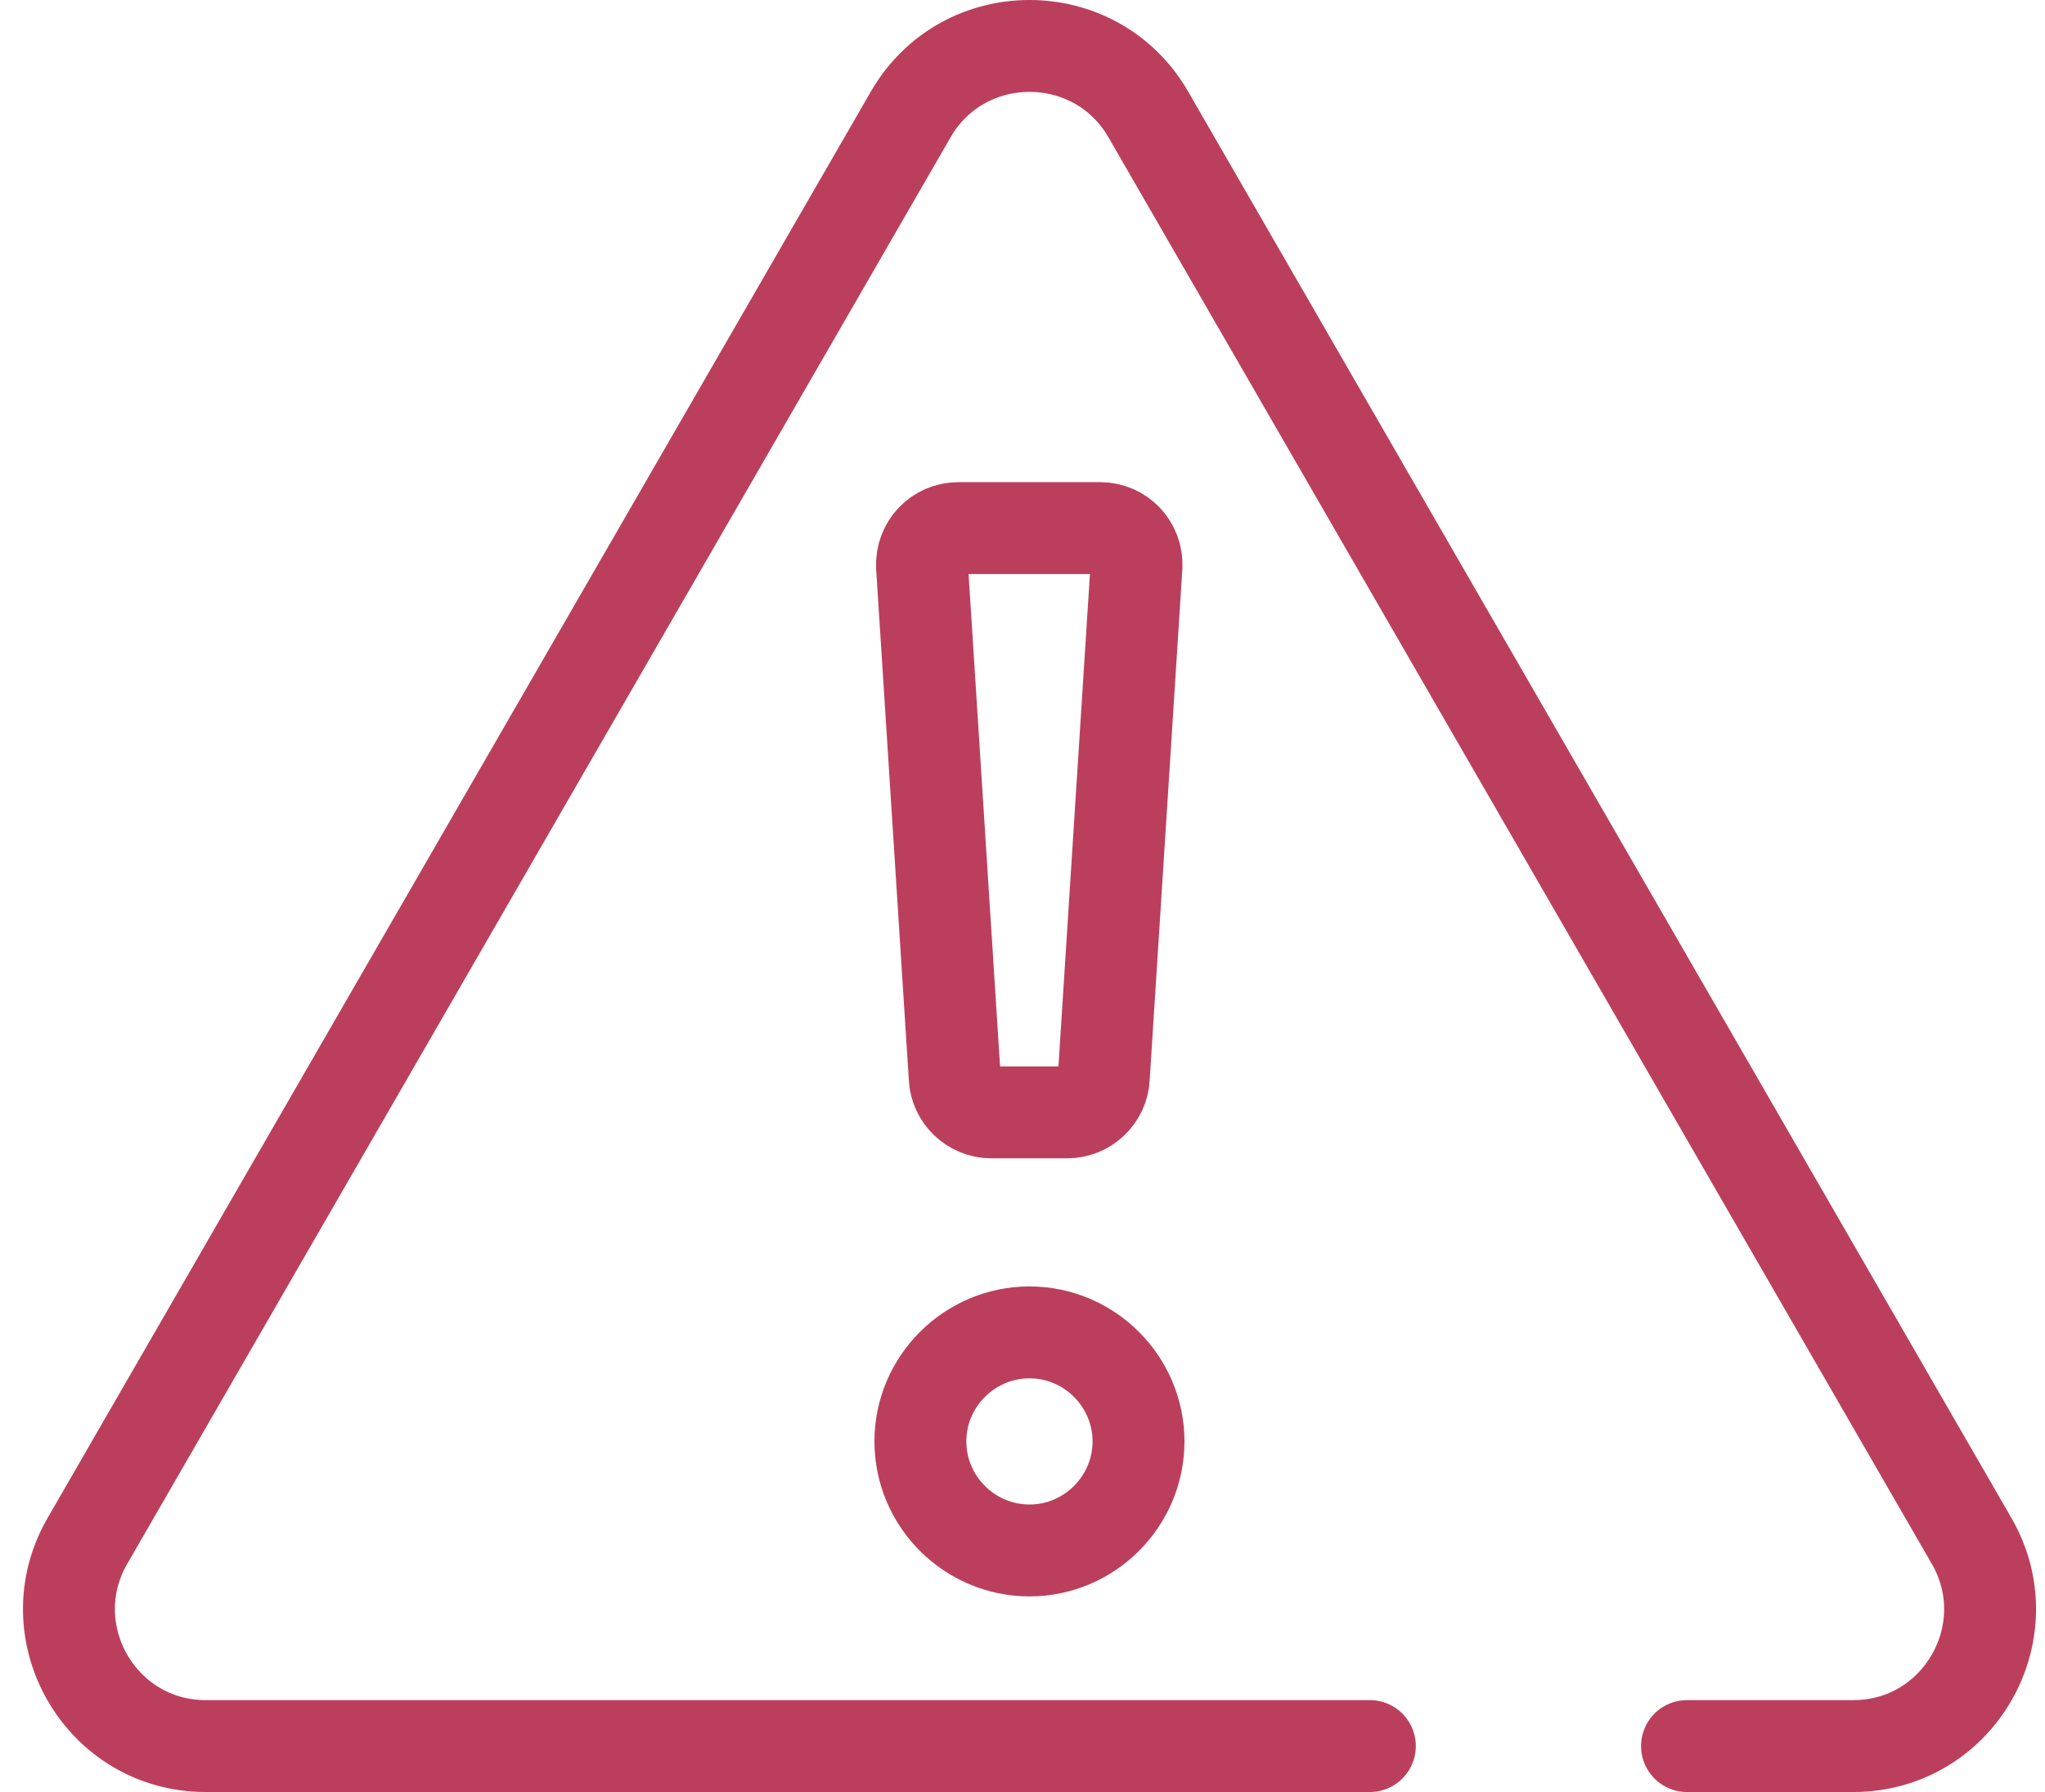
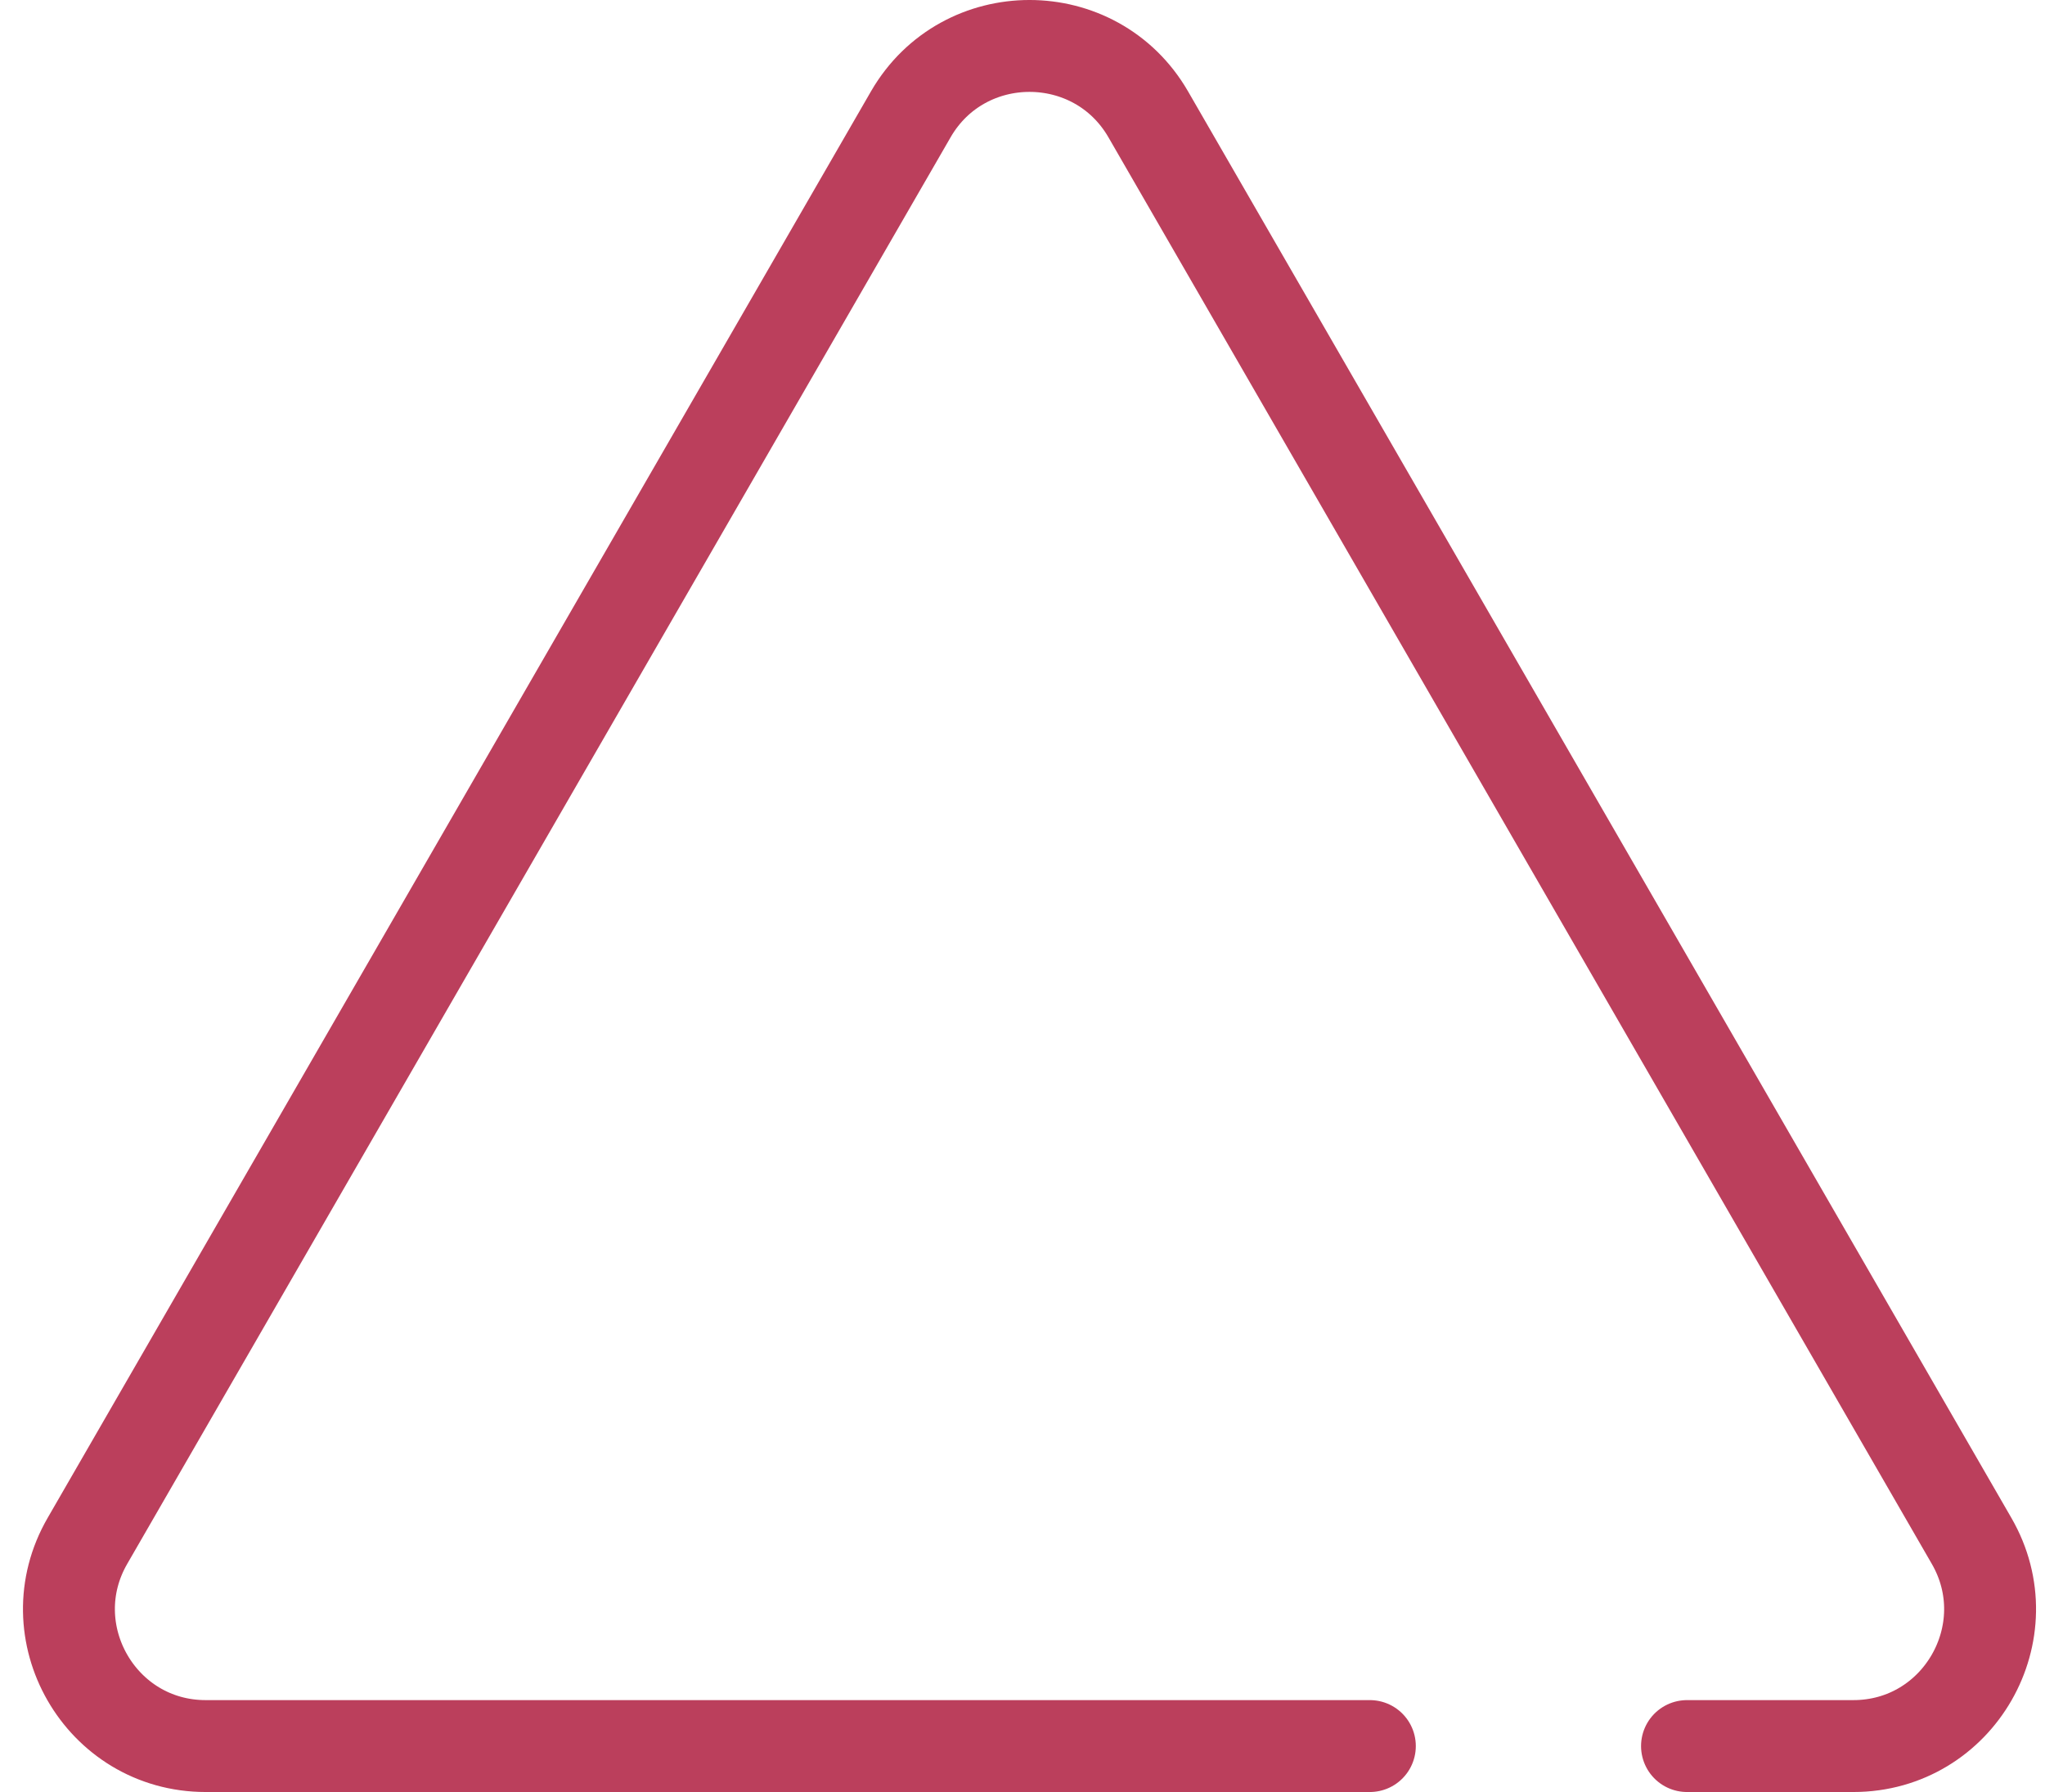
<svg xmlns="http://www.w3.org/2000/svg" width="89" height="78" viewBox="0 0 89 78" fill="none">
  <path d="M73.42 76H80.658C85.246 76 88.094 71.017 85.8 67.061L49.966 4.966C47.672 1.011 41.938 1.011 39.644 4.966L3.81 67.061C1.516 71.017 4.364 76 8.952 76H59.617" stroke="#BB3F5C" stroke-width="4" stroke-miterlimit="13.333" stroke-linecap="round" stroke-linejoin="round" />
-   <path d="M49.549 62.74C49.549 65.35 47.413 67.486 44.803 67.486C42.192 67.486 40.056 65.35 40.056 62.74C40.056 60.13 42.192 57.994 44.803 57.994C47.413 57.994 49.549 60.13 49.549 62.74Z" stroke="#BB3F5C" stroke-width="4" stroke-miterlimit="13.333" stroke-linecap="round" stroke-linejoin="round" />
-   <path d="M46.455 48.417H43.133C42.302 48.417 41.59 47.745 41.551 46.914L40.127 24.647C40.088 23.738 40.8 22.986 41.709 22.986H47.879C48.789 22.986 49.501 23.738 49.461 24.647L48.037 46.914C47.998 47.745 47.286 48.417 46.455 48.417Z" stroke="#BB3F5C" stroke-width="4" stroke-miterlimit="13.333" stroke-linecap="round" stroke-linejoin="round" />
</svg>